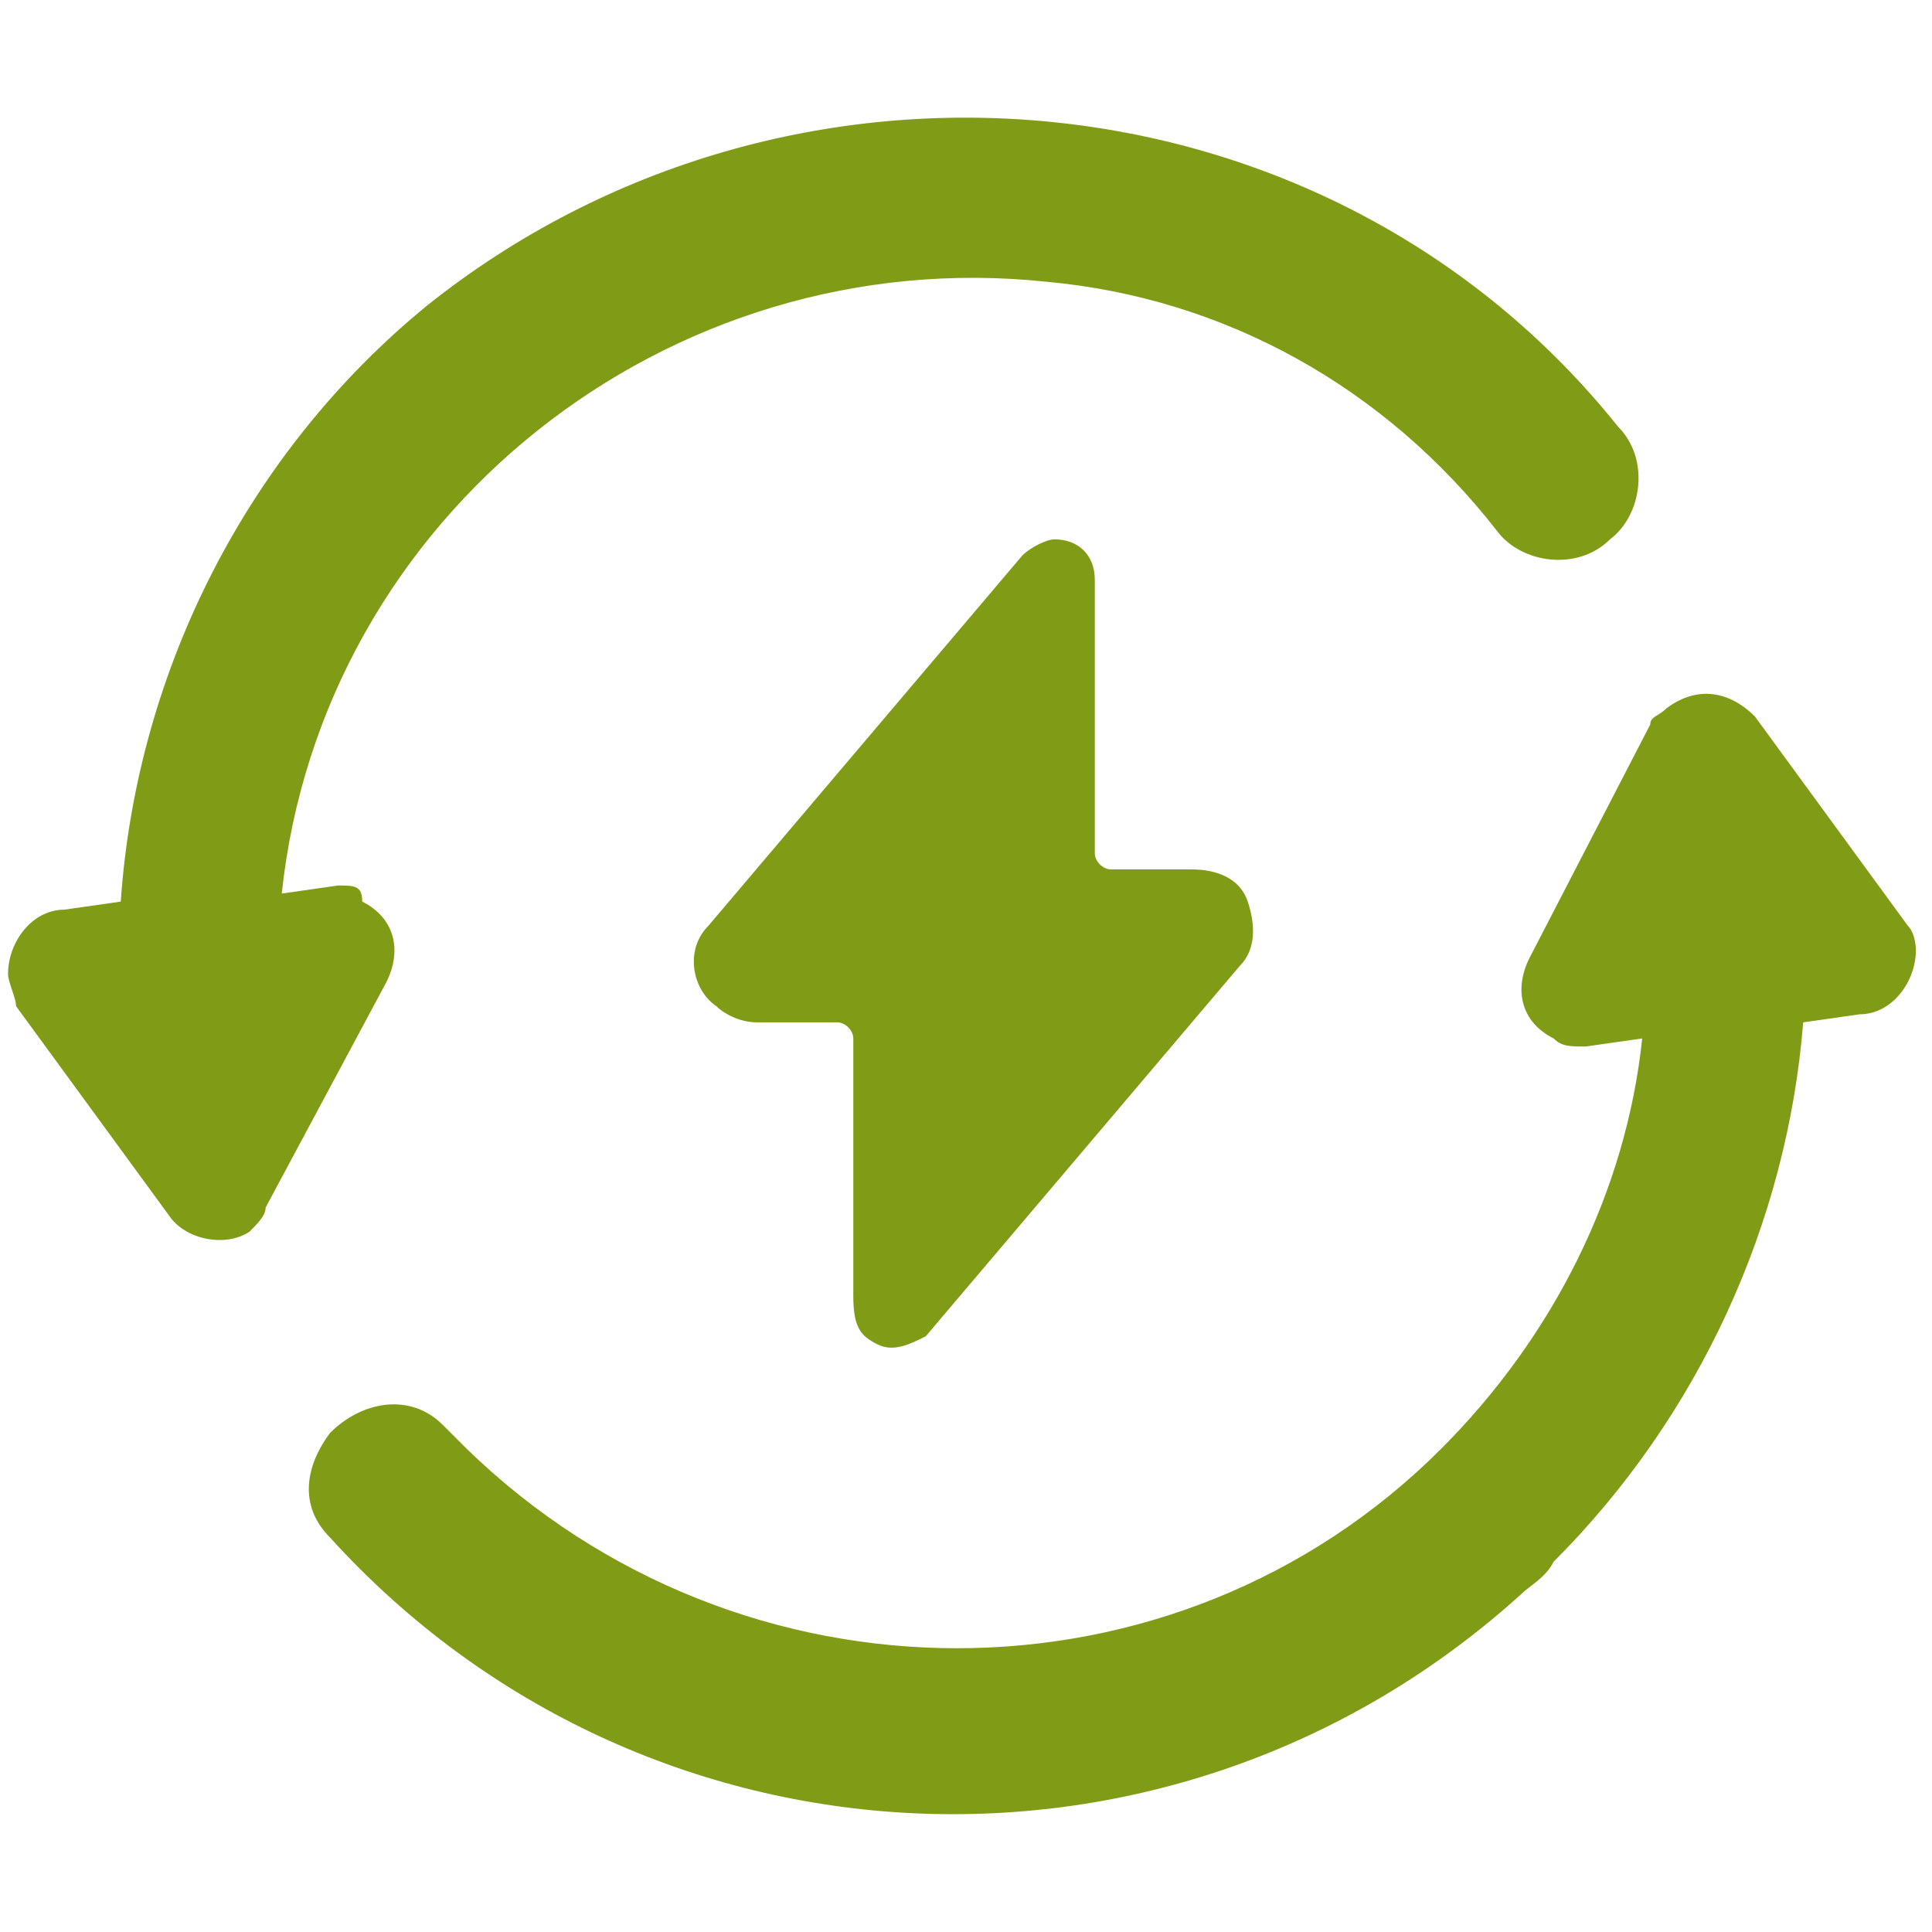
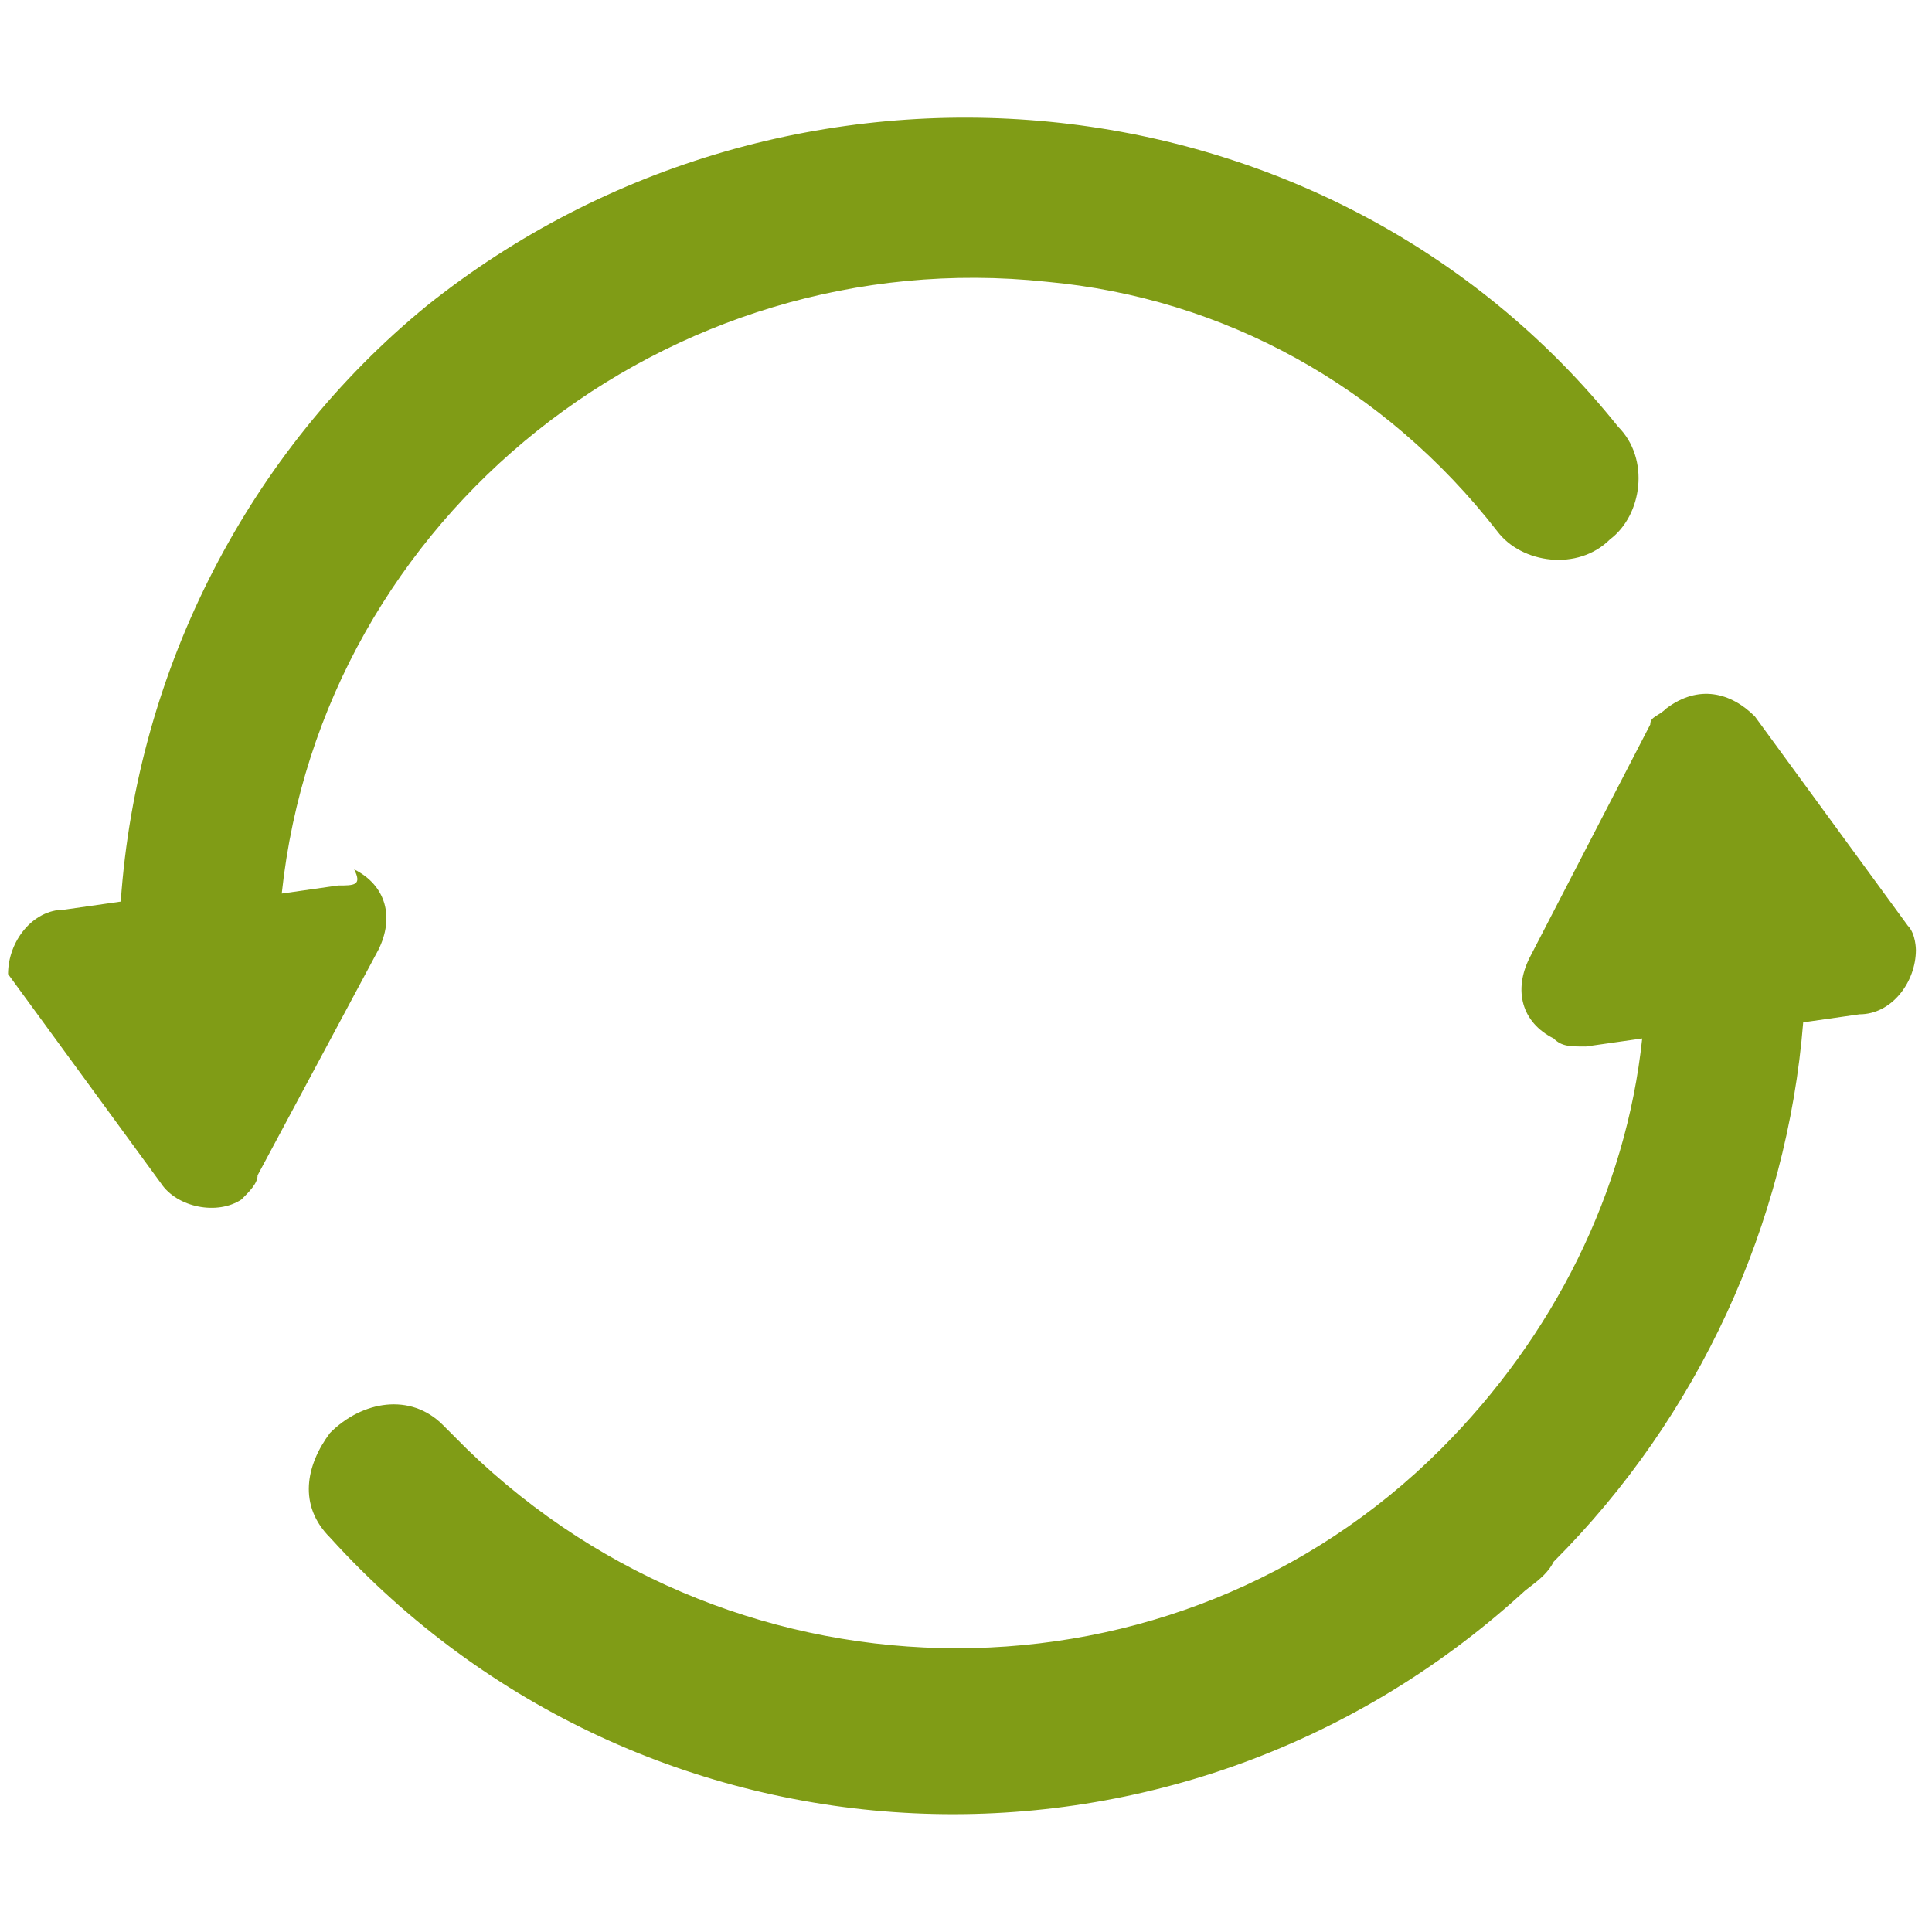
<svg xmlns="http://www.w3.org/2000/svg" version="1.1" id="Ebene_1" x="0px" y="0px" viewBox="0 0 24 24" style="enable-background:new 0 0 24 24;" xml:space="preserve">
  <style type="text/css">
	.st0{fill:#809C16;}
</style>
  <g>
    <path class="st0" d="M23.7,11.5l-1.9-2.6c-0.3-0.3-0.7-0.4-1.1-0.1c-0.1,0.1-0.2,0.1-0.2,0.2l-1.5,2.9c-0.2,0.4-0.1,0.8,0.3,1   c0.1,0.1,0.2,0.1,0.4,0.1l0.7-0.1c-0.2,1.9-1.1,3.7-2.5,5.1c-3.3,3.3-8.7,3.3-12.1,0c-0.1-0.1-0.2-0.2-0.3-0.3   c-0.4-0.4-1-0.3-1.4,0.1c-0.3,0.4-0.4,0.9,0,1.3c3.9,4.3,10.5,4.6,14.8,0.7c0.1-0.1,0.3-0.2,0.4-0.4c1.8-1.8,2.9-4.2,3.1-6.7   l0.7-0.1c0.4,0,0.7-0.4,0.7-0.8C23.8,11.8,23.8,11.6,23.7,11.5z" />
-     <path class="st0" d="M4.2,11l-0.7,0.1C4,6.4,8.3,3,13,3.5c2.2,0.2,4.2,1.3,5.6,3.1c0.3,0.4,1,0.5,1.4,0.1c0.4-0.3,0.5-1,0.1-1.4   c0,0,0,0,0,0C16.5,0.8,9.8,0.2,5.3,3.8c-2.2,1.8-3.6,4.5-3.8,7.4l-0.7,0.1c-0.4,0-0.7,0.4-0.7,0.8c0,0.1,0.1,0.3,0.1,0.4l1.9,2.6   c0.2,0.3,0.7,0.4,1,0.2c0.1-0.1,0.2-0.2,0.2-0.3l1.5-2.8c0.2-0.4,0.1-0.8-0.3-1C4.5,11,4.4,11,4.2,11z" />
-     <path class="st0" d="M10.9,16.7c0.2,0.1,0.4,0,0.6-0.1l3.9-4.6c0.2-0.2,0.2-0.5,0.1-0.8c-0.1-0.3-0.4-0.4-0.7-0.4h-1   c-0.1,0-0.2-0.1-0.2-0.2V7.2c0-0.3-0.2-0.5-0.5-0.5c-0.1,0-0.3,0.1-0.4,0.2l-3.9,4.6c-0.3,0.3-0.2,0.8,0.1,1   c0.1,0.1,0.3,0.2,0.5,0.2h1c0.1,0,0.2,0.1,0.2,0.2v3.2C10.6,16.5,10.7,16.6,10.9,16.7z" />
+     <path class="st0" d="M4.2,11l-0.7,0.1C4,6.4,8.3,3,13,3.5c2.2,0.2,4.2,1.3,5.6,3.1c0.3,0.4,1,0.5,1.4,0.1c0.4-0.3,0.5-1,0.1-1.4   c0,0,0,0,0,0C16.5,0.8,9.8,0.2,5.3,3.8c-2.2,1.8-3.6,4.5-3.8,7.4l-0.7,0.1c-0.4,0-0.7,0.4-0.7,0.8l1.9,2.6   c0.2,0.3,0.7,0.4,1,0.2c0.1-0.1,0.2-0.2,0.2-0.3l1.5-2.8c0.2-0.4,0.1-0.8-0.3-1C4.5,11,4.4,11,4.2,11z" />
  </g>
</svg>